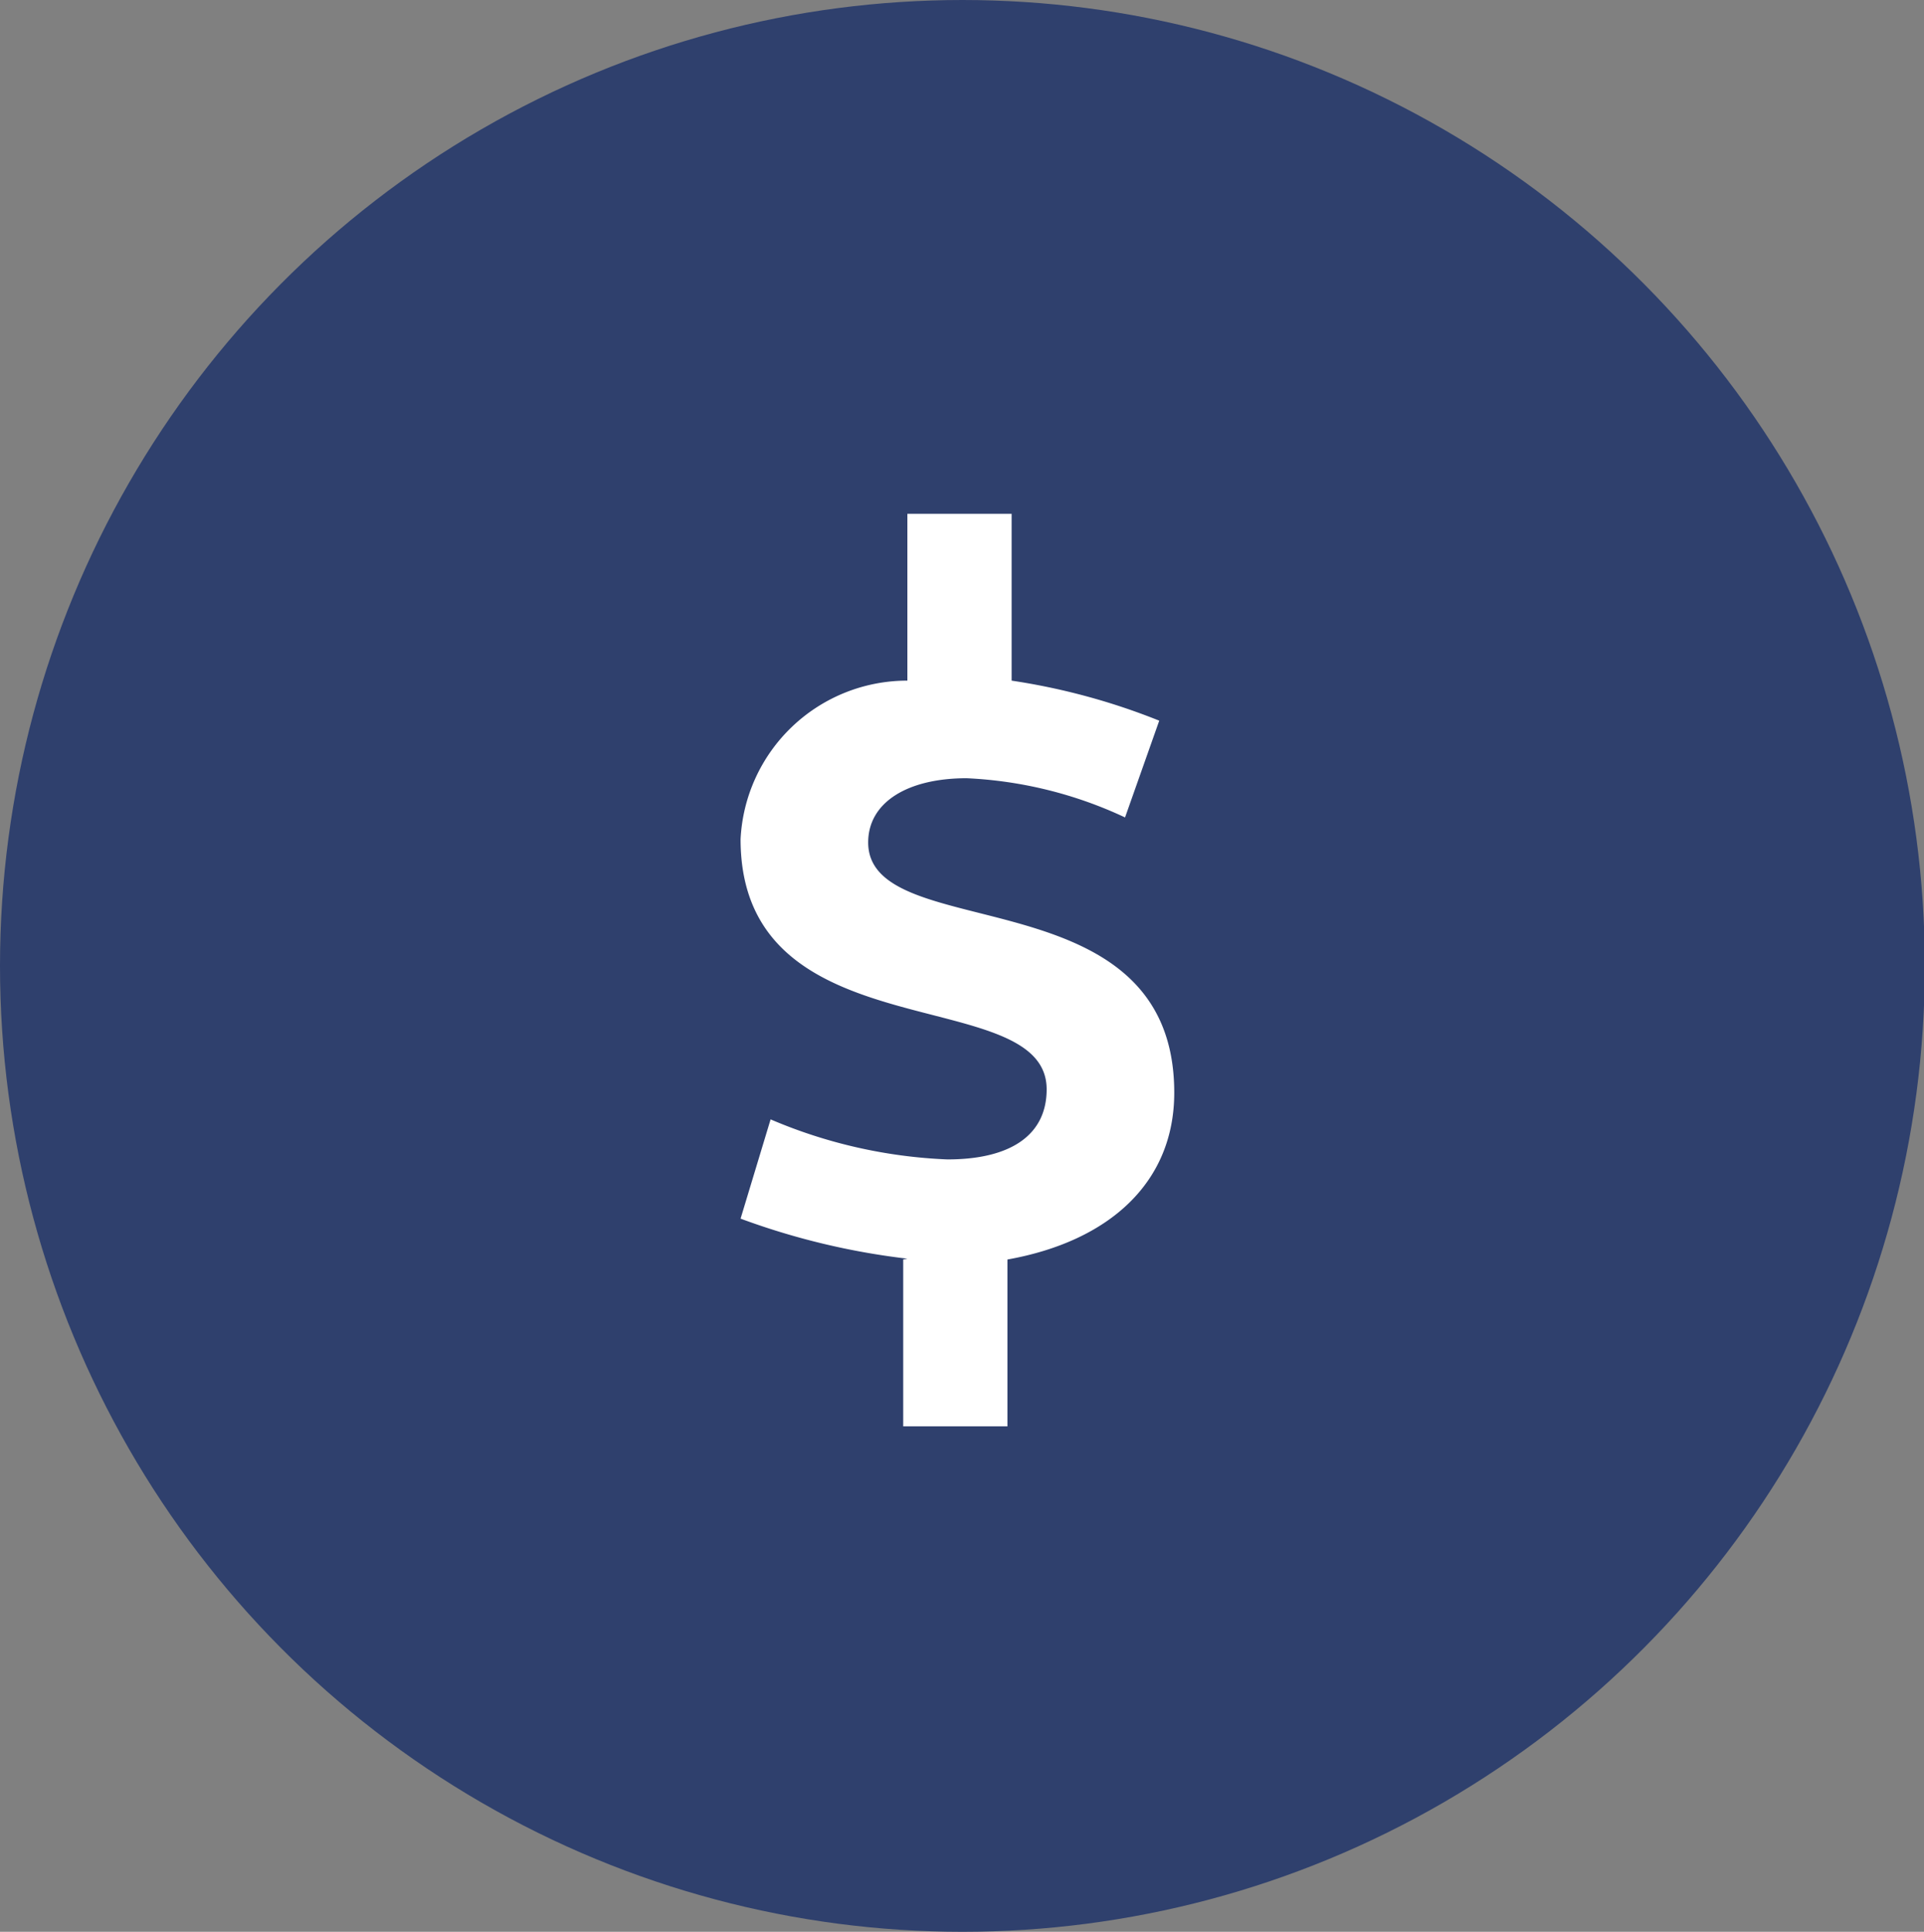
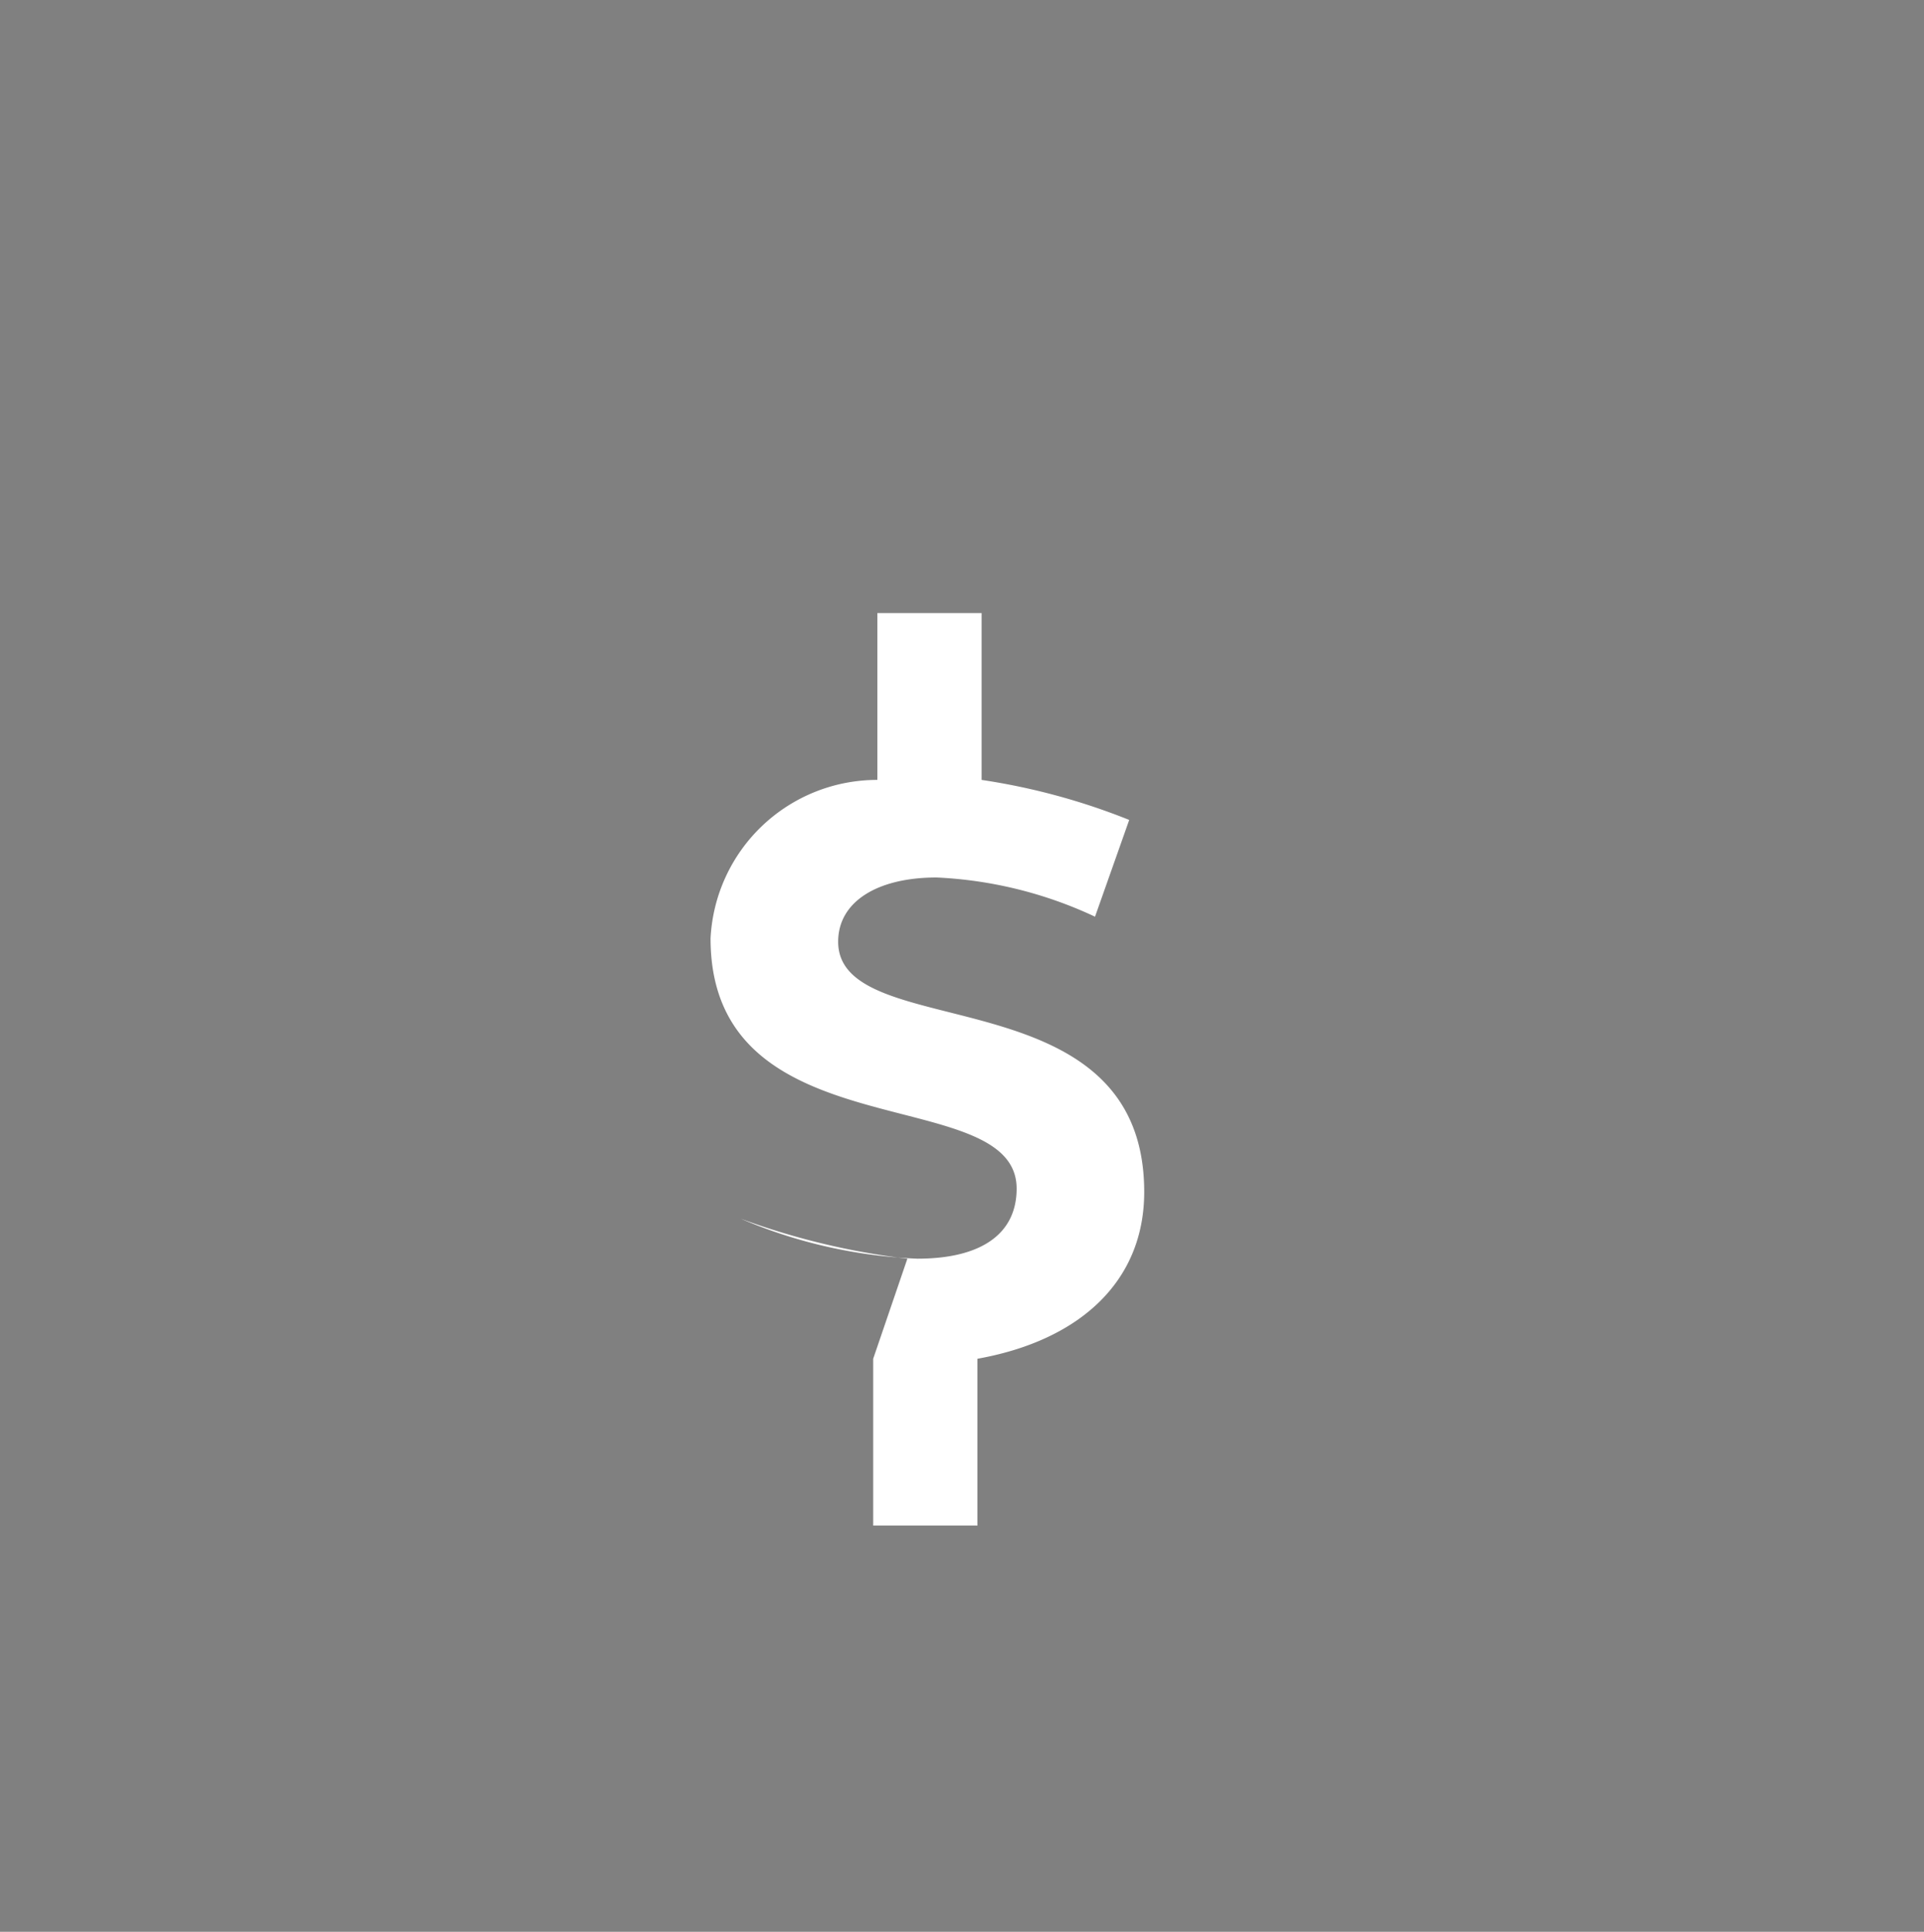
<svg xmlns="http://www.w3.org/2000/svg" viewBox="0 0 23.07 23.16">
  <rect x="0" y="0" width="23.07" height="23.16" fill="#808080" stroke="none" />
  <defs>
    <style>.cls-1{fill:#2f406d}.cls-2{fill:#fff}</style>
  </defs>
  <title>Asset 4</title>
  <g id="Layer_2" data-name="Layer 2">
    <g id="Layer_1-2" data-name="Layer 1">
      <g id="Group_1488" data-name="Group 1488">
        <g id="Group_1486" data-name="Group 1486">
-           <ellipse id="Ellipse_90" data-name="Ellipse 90" class="cls-1" cx="11.54" cy="11.58" rx="11.54" ry="11.58" />
-         </g>
+           </g>
        <g id="Group_1487" data-name="Group 1487">
-           <path id="Path_1531" data-name="Path 1531" class="cls-2" d="M10.88 15.09a8.66 8.66 0 0 1-2-.48l.36-1.19a6 6 0 0 0 2.12.48c.77 0 1.19-.3 1.19-.84 0-1.3-3.67-.41-3.67-3a2 2 0 0 1 2-1.9v-2h1.25v2a7.87 7.87 0 0 1 1.77.48l-.41 1.16a5 5 0 0 0-1.9-.47c-.71 0-1.18.29-1.18.77 0 1.25 3.67.36 3.67 3 0 1.07-.77 1.78-2 2v2h-1.25v-2z" />
+           <path id="Path_1531" data-name="Path 1531" class="cls-2" d="M10.88 15.09a8.66 8.66 0 0 1-2-.48a6 6 0 0 0 2.12.48c.77 0 1.19-.3 1.19-.84 0-1.3-3.67-.41-3.67-3a2 2 0 0 1 2-1.9v-2h1.25v2a7.87 7.87 0 0 1 1.77.48l-.41 1.16a5 5 0 0 0-1.9-.47c-.71 0-1.18.29-1.18.77 0 1.25 3.67.36 3.67 3 0 1.07-.77 1.78-2 2v2h-1.25v-2z" />
        </g>
      </g>
    </g>
  </g>
</svg>